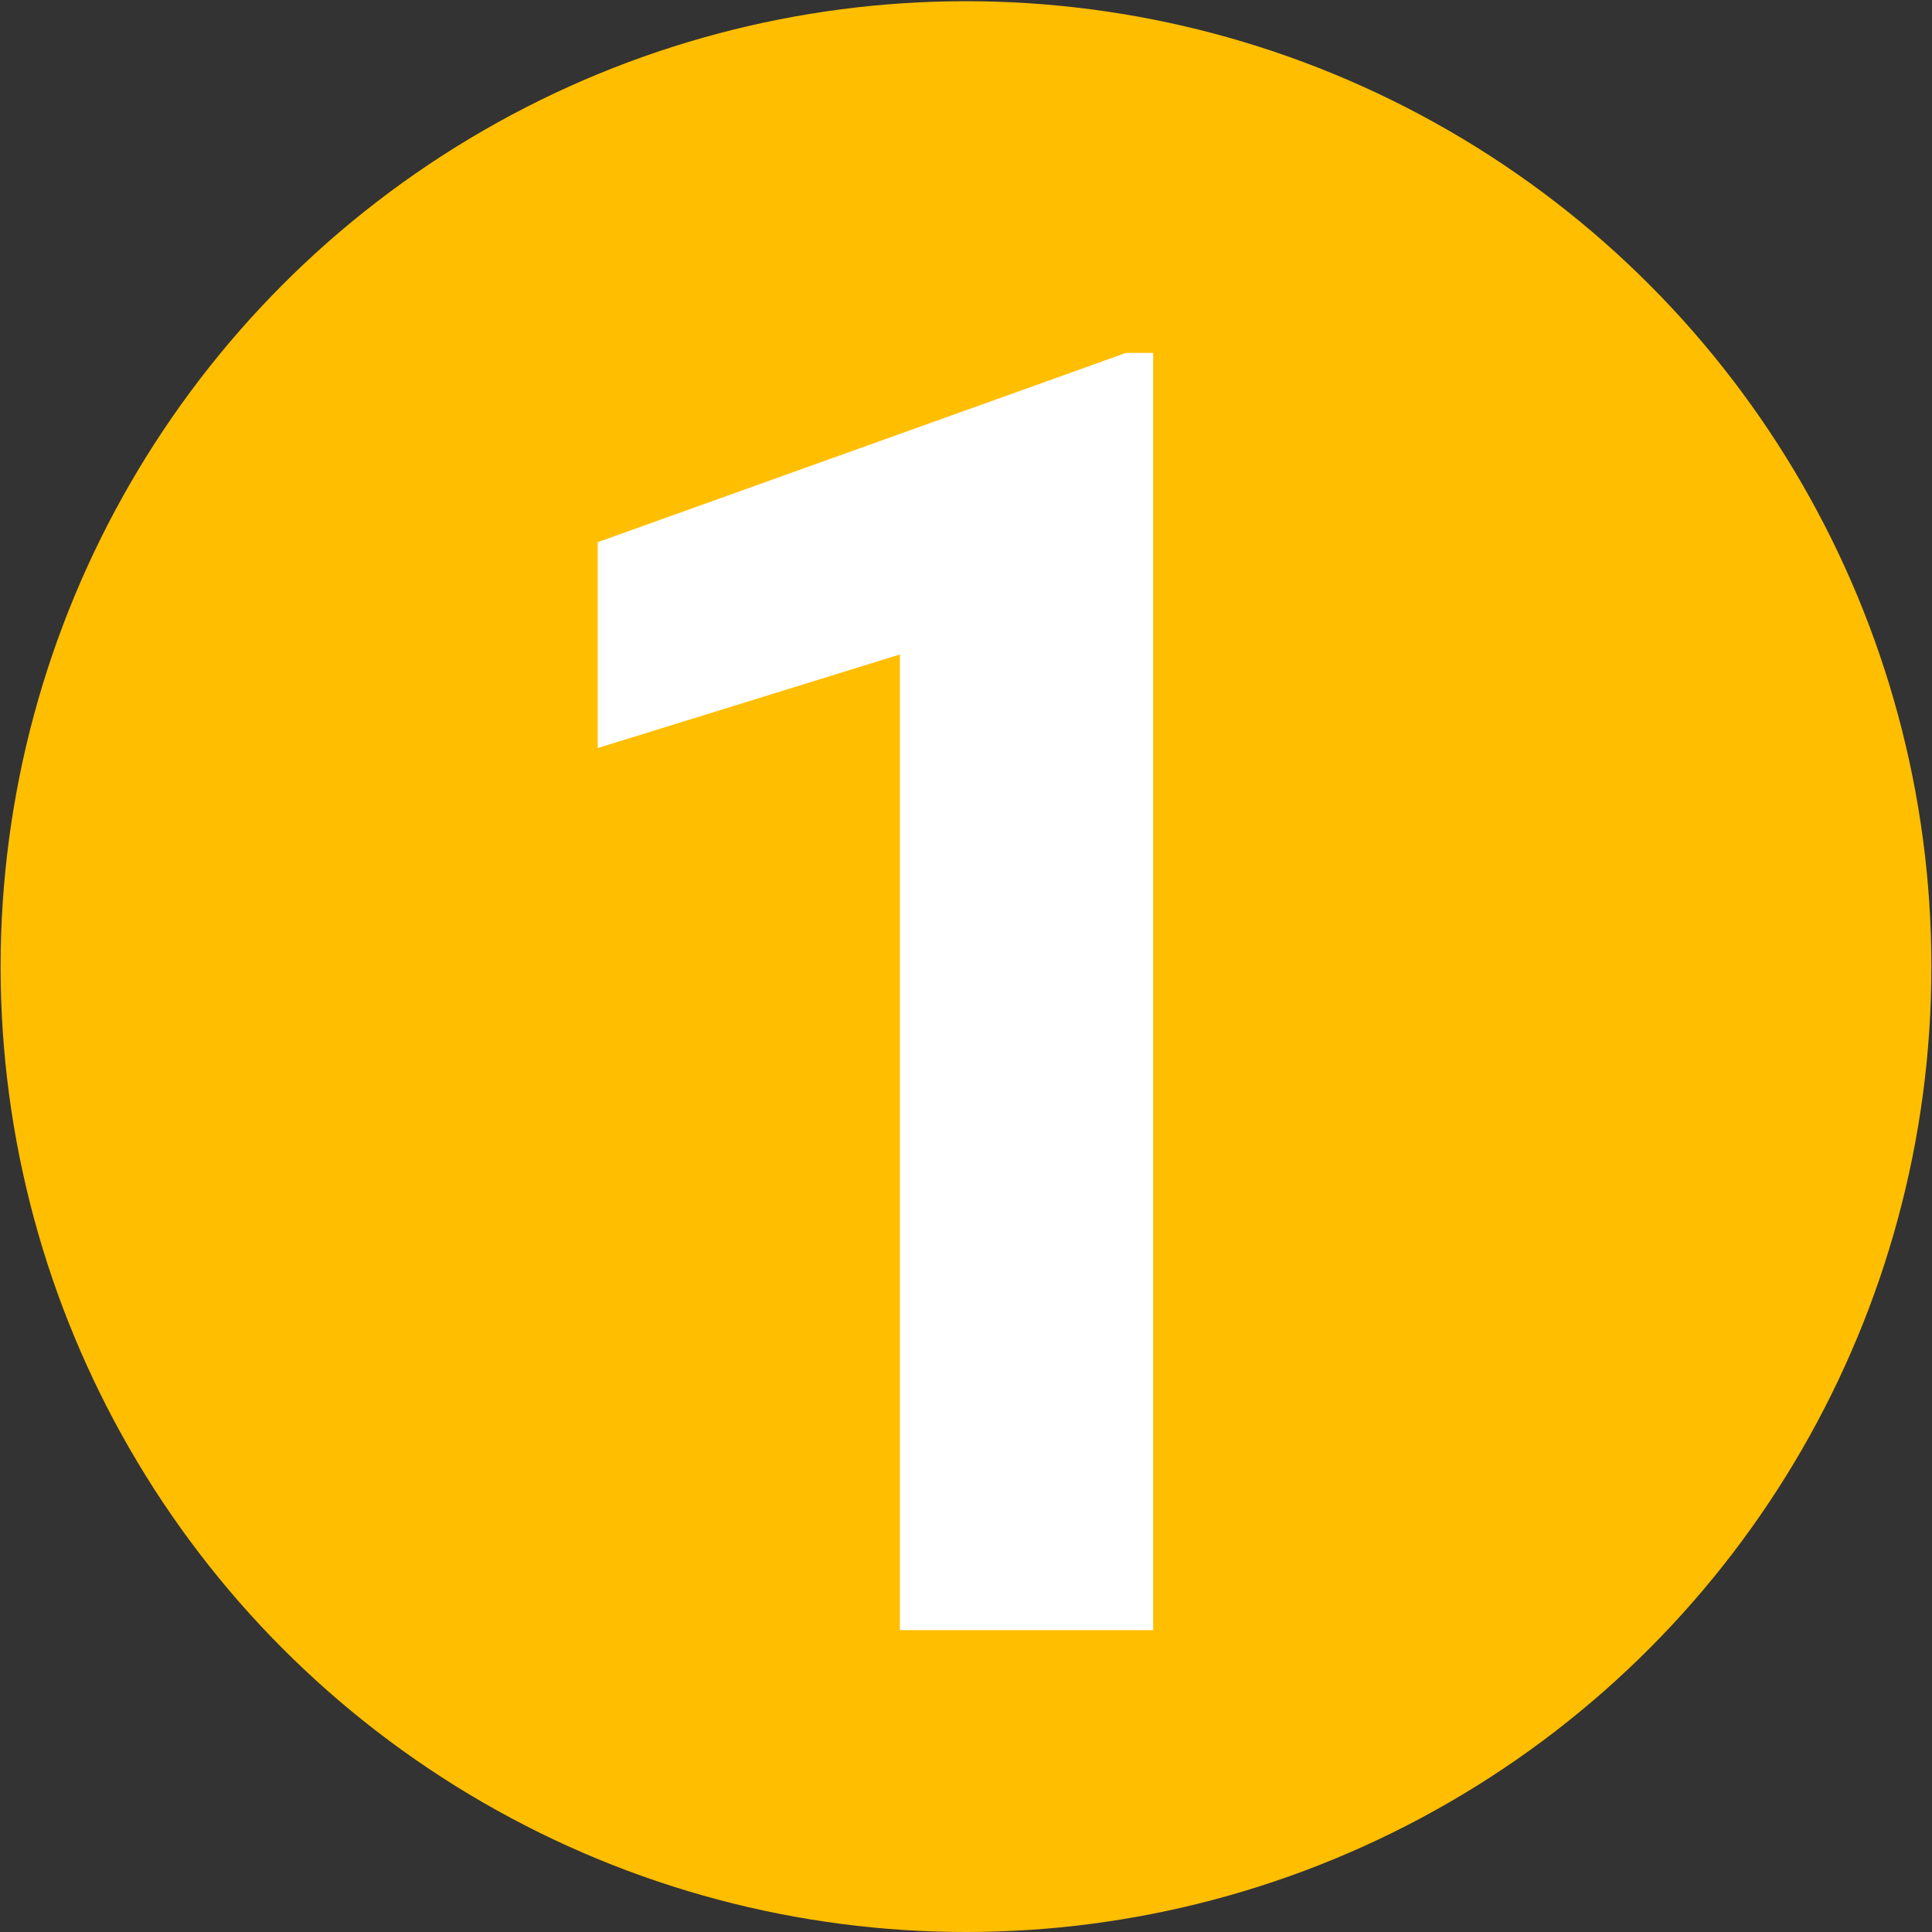
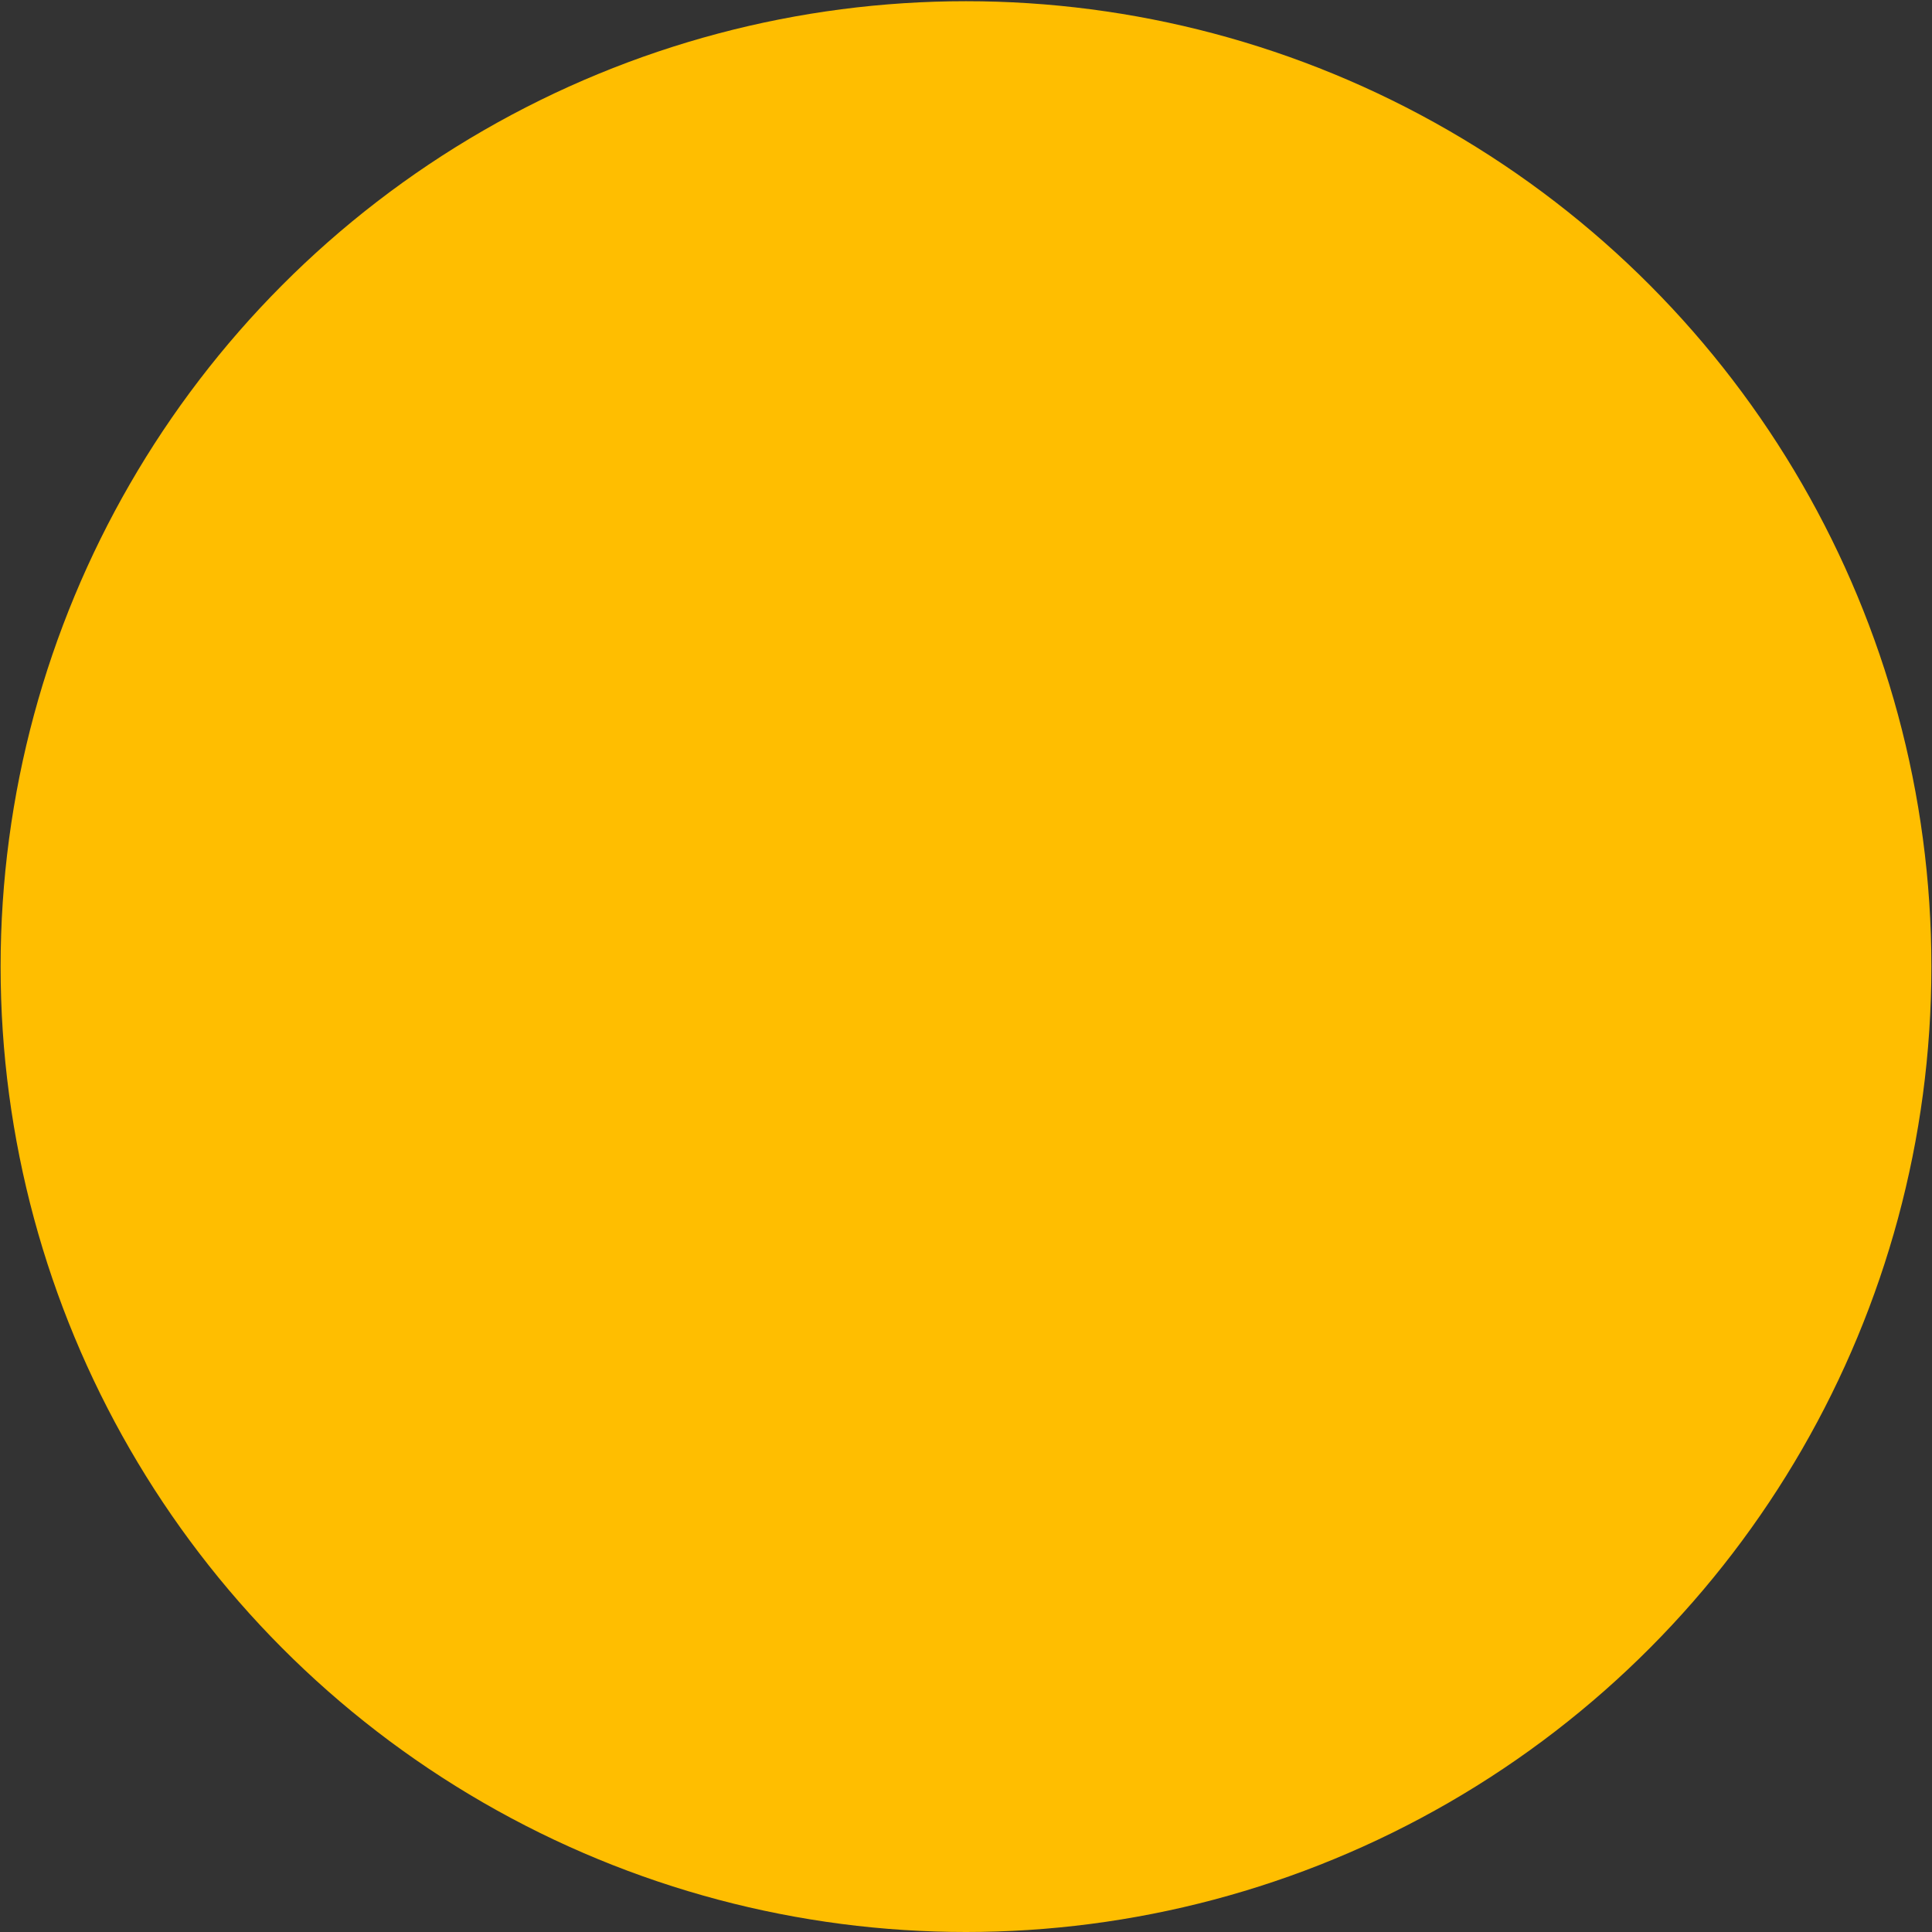
<svg xmlns="http://www.w3.org/2000/svg" id="Layer_1" width="64" height="64" viewBox="0 0 64 64">
  <rect x="0" y="0" width="64" height="64" fill="#333333" stroke="none" />
  <circle cx="32" cy="32.02" r="31.98" fill="#ffbe00" stroke-width="0" />
-   <path d="M38.2,54h-8.39V21.68l-10.01,3.1v-6.82l17.5-6.27h.9v42.3Z" fill="#fff" stroke-width="0" />
</svg>